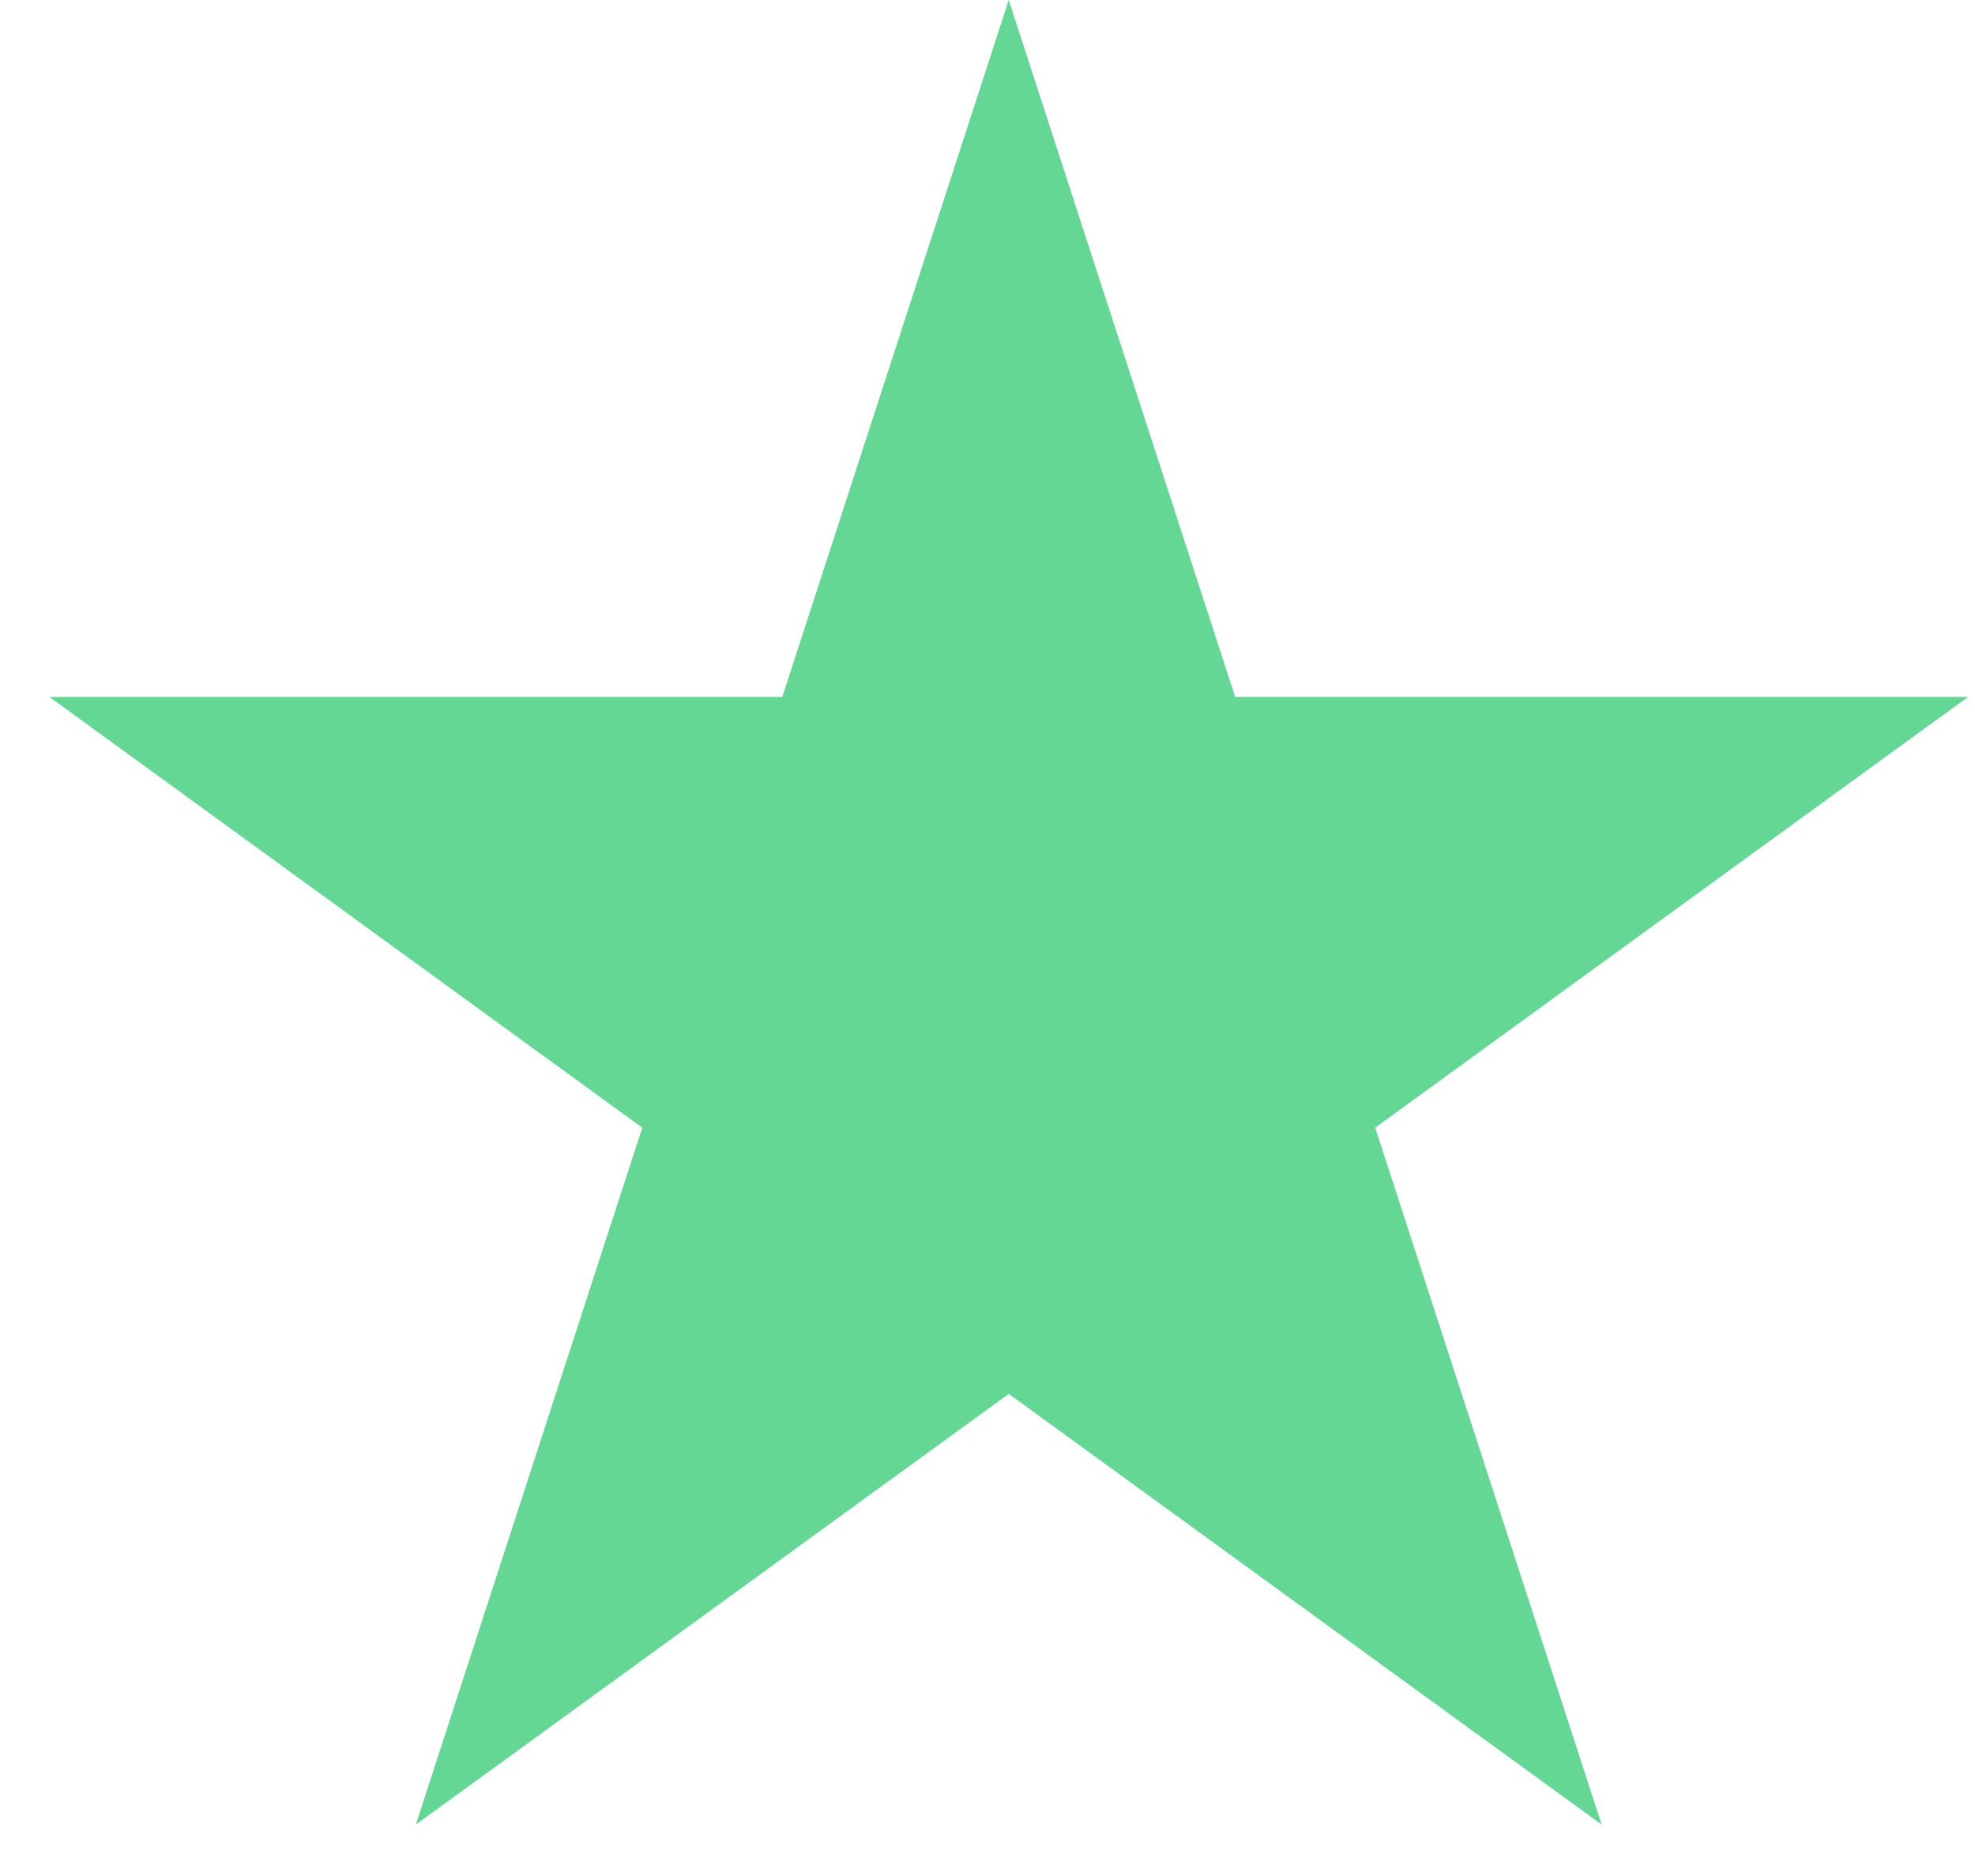
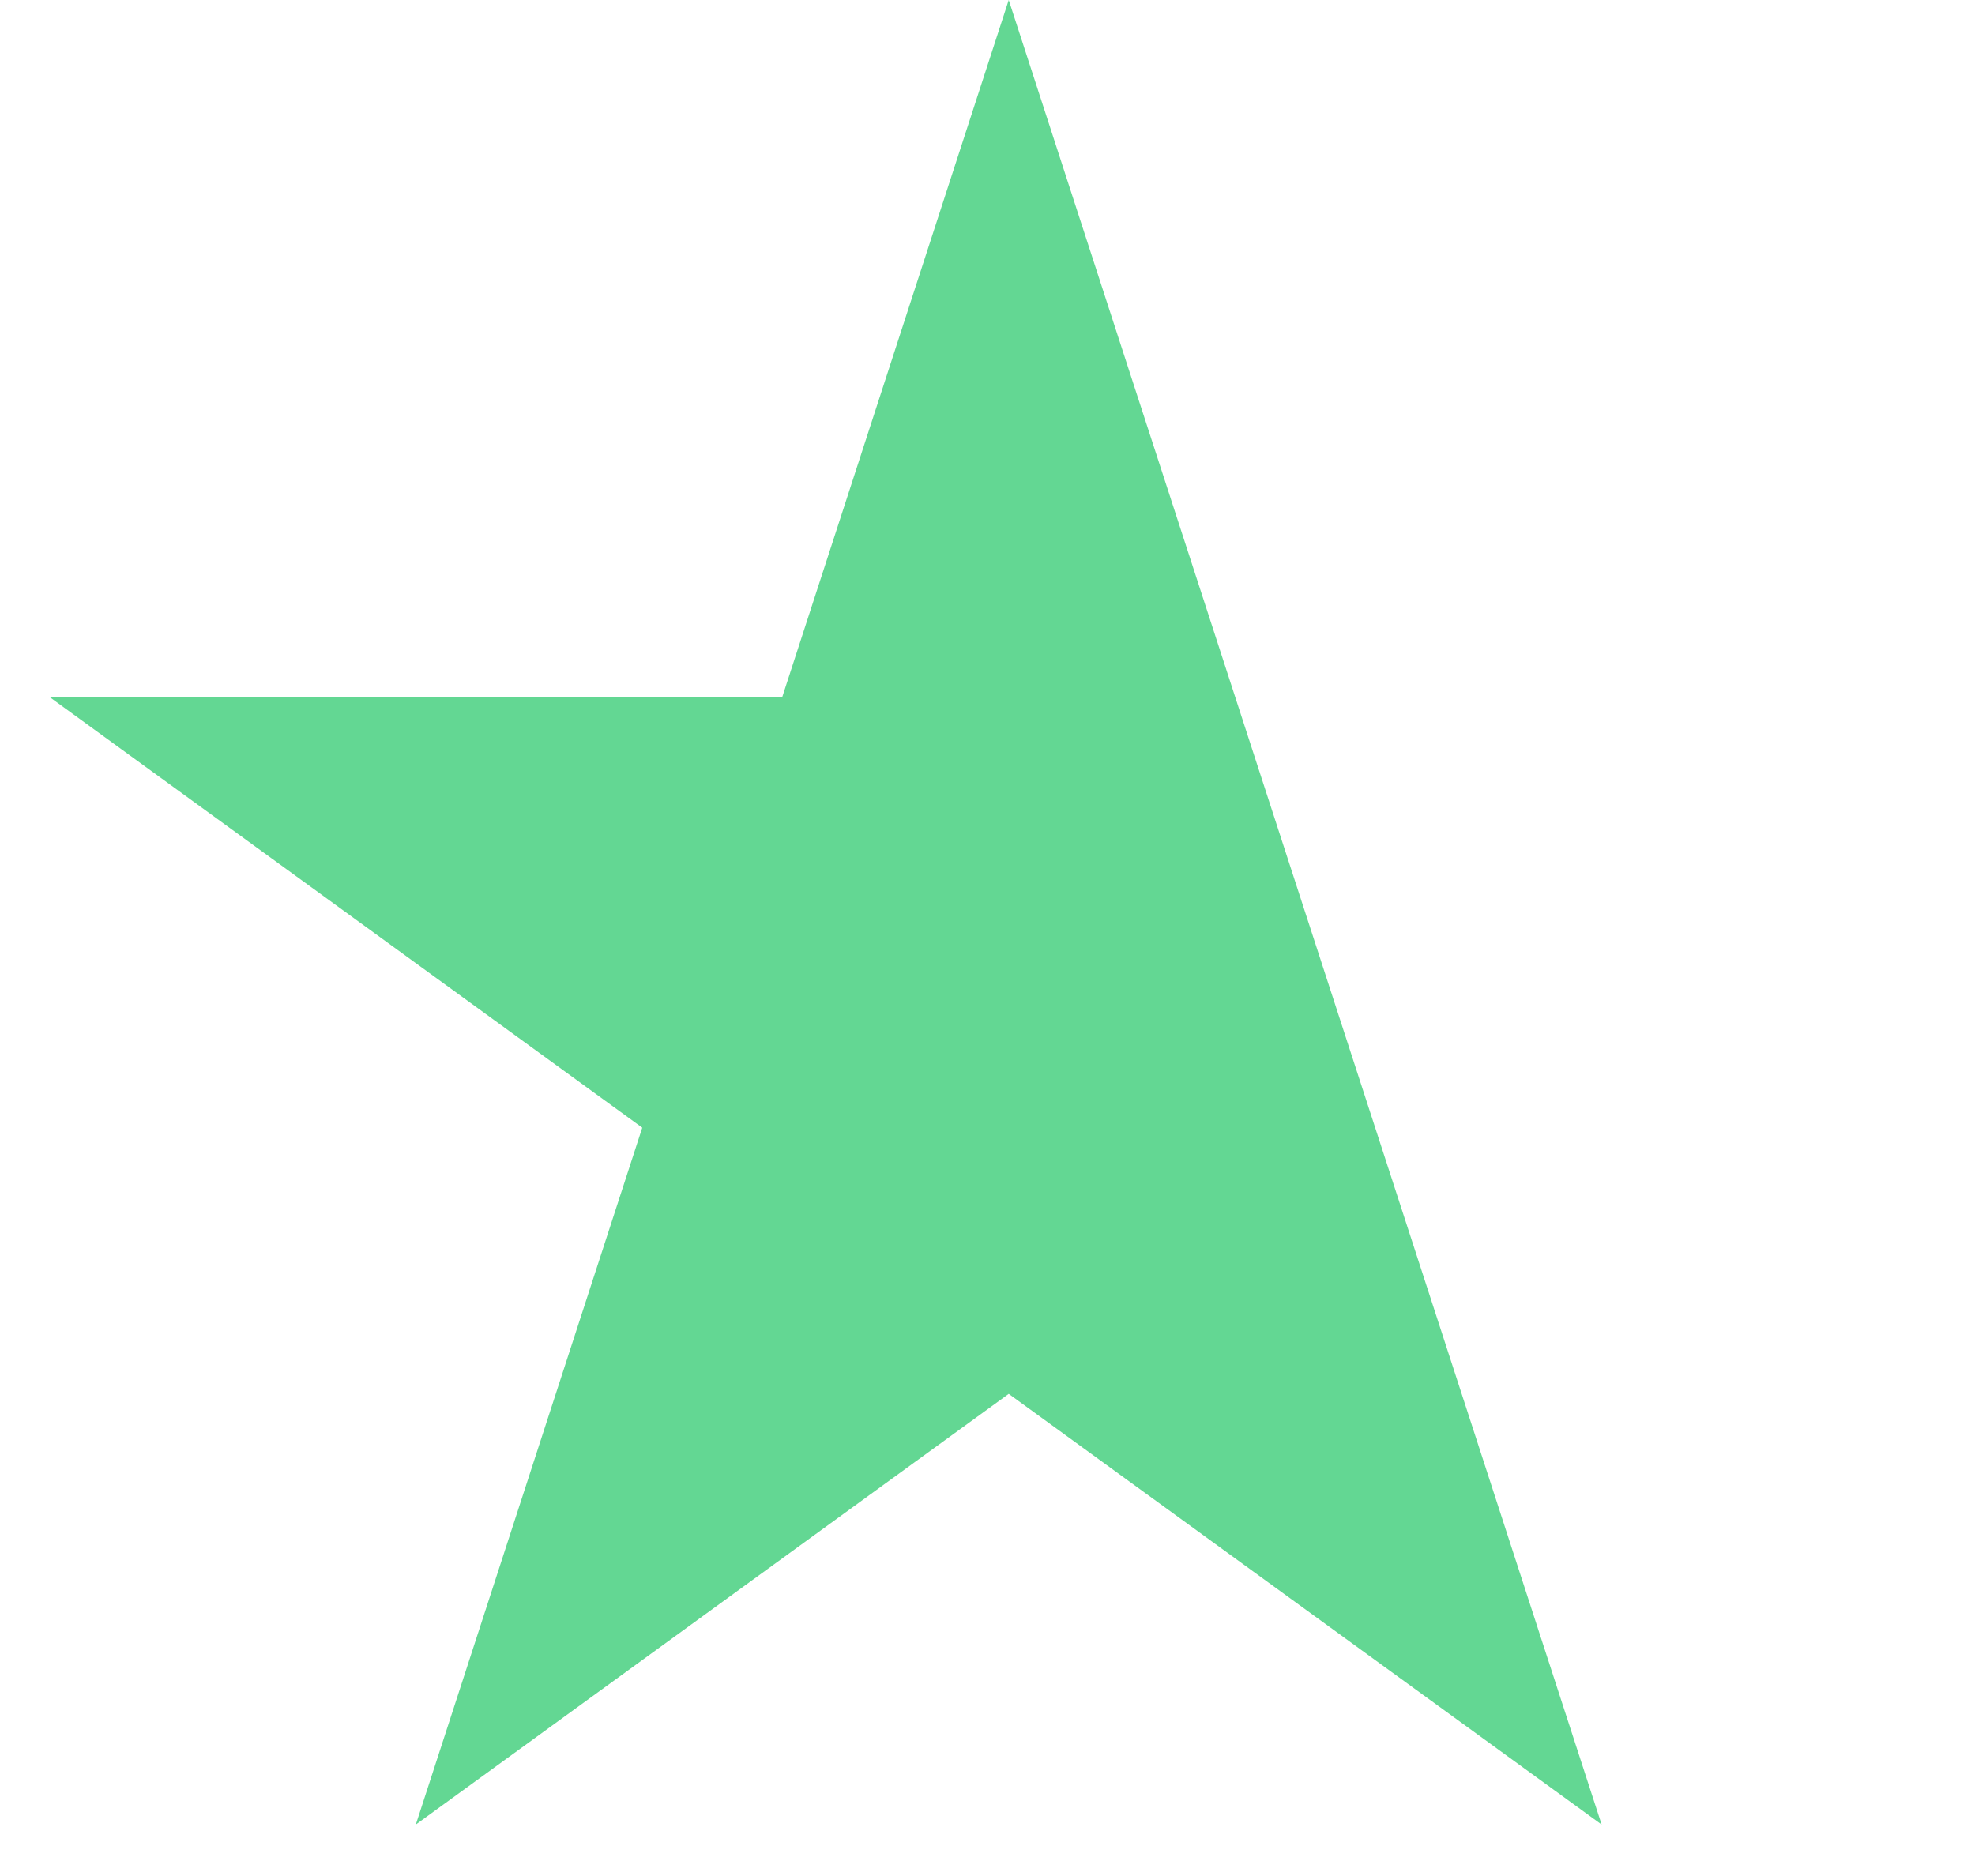
<svg xmlns="http://www.w3.org/2000/svg" width="20" height="19" viewBox="0 0 20 19" fill="none">
-   <path d="M10.215 0L12.508 7.058L19.93 7.058L13.926 11.421L16.219 18.479L10.215 14.117L4.211 18.479L6.504 11.421L0.5 7.058L7.922 7.058L10.215 0Z" fill="#63D793" />
+   <path d="M10.215 0L12.508 7.058L13.926 11.421L16.219 18.479L10.215 14.117L4.211 18.479L6.504 11.421L0.5 7.058L7.922 7.058L10.215 0Z" fill="#63D793" />
</svg>